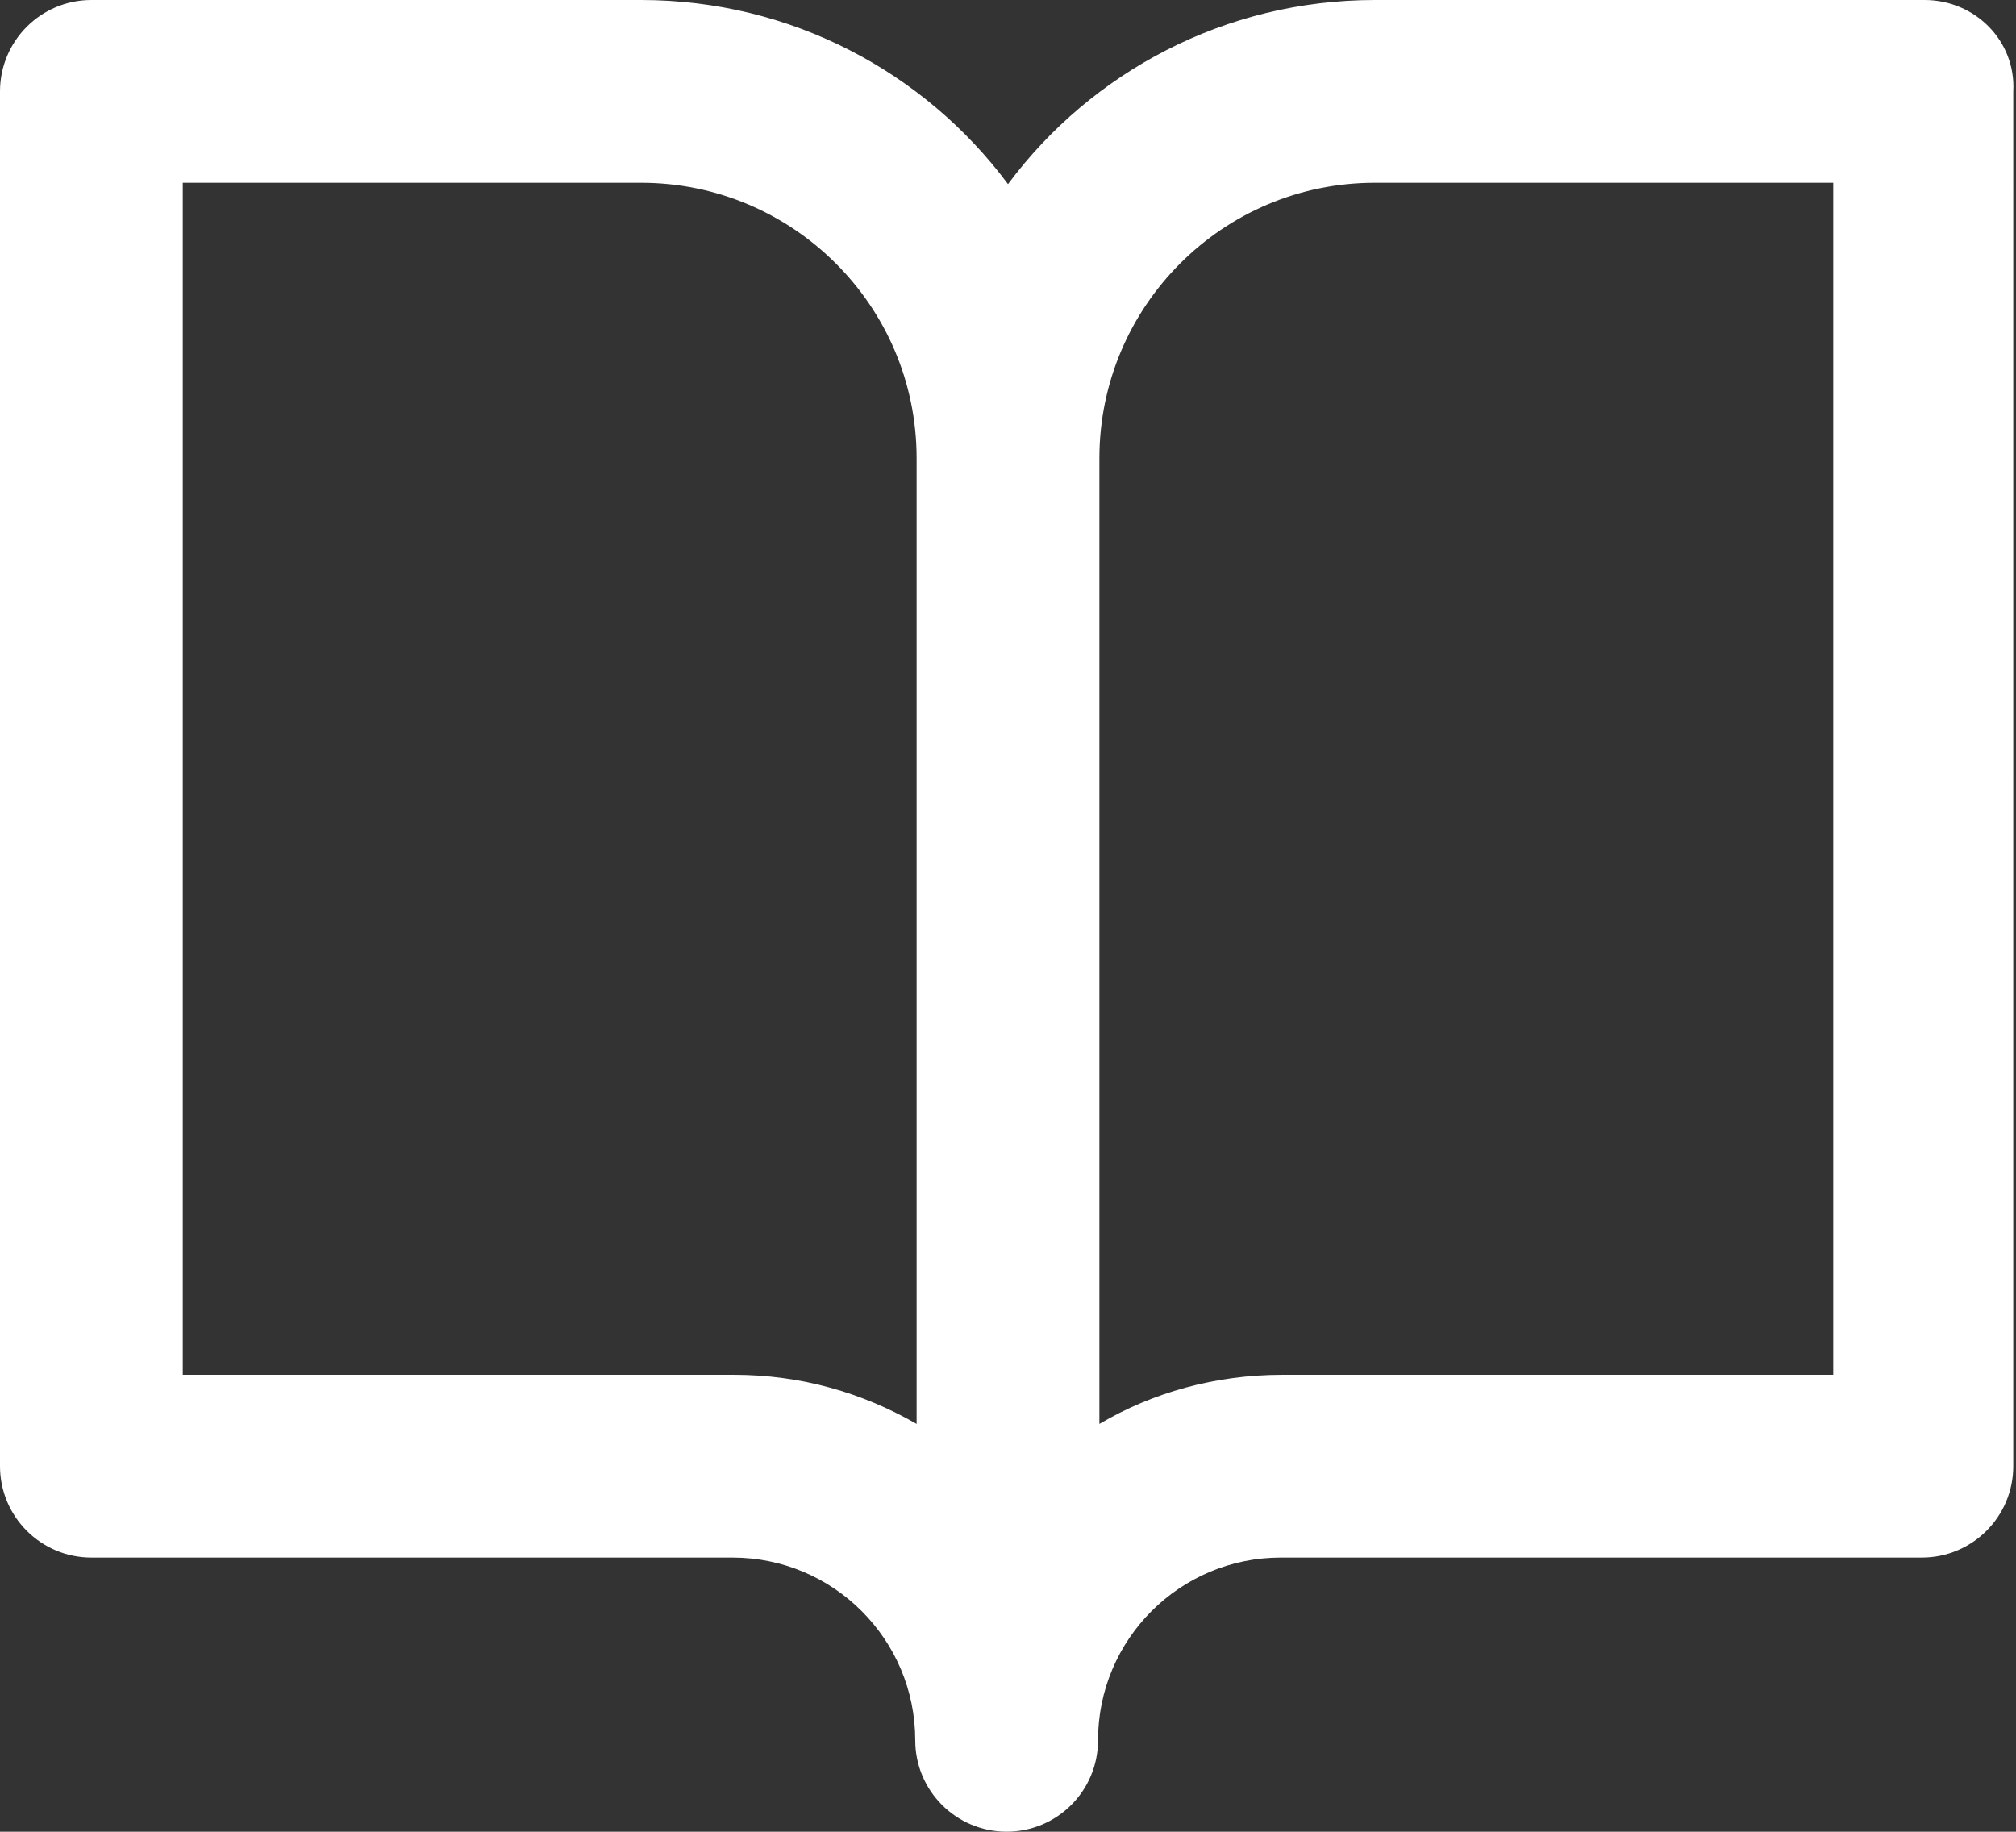
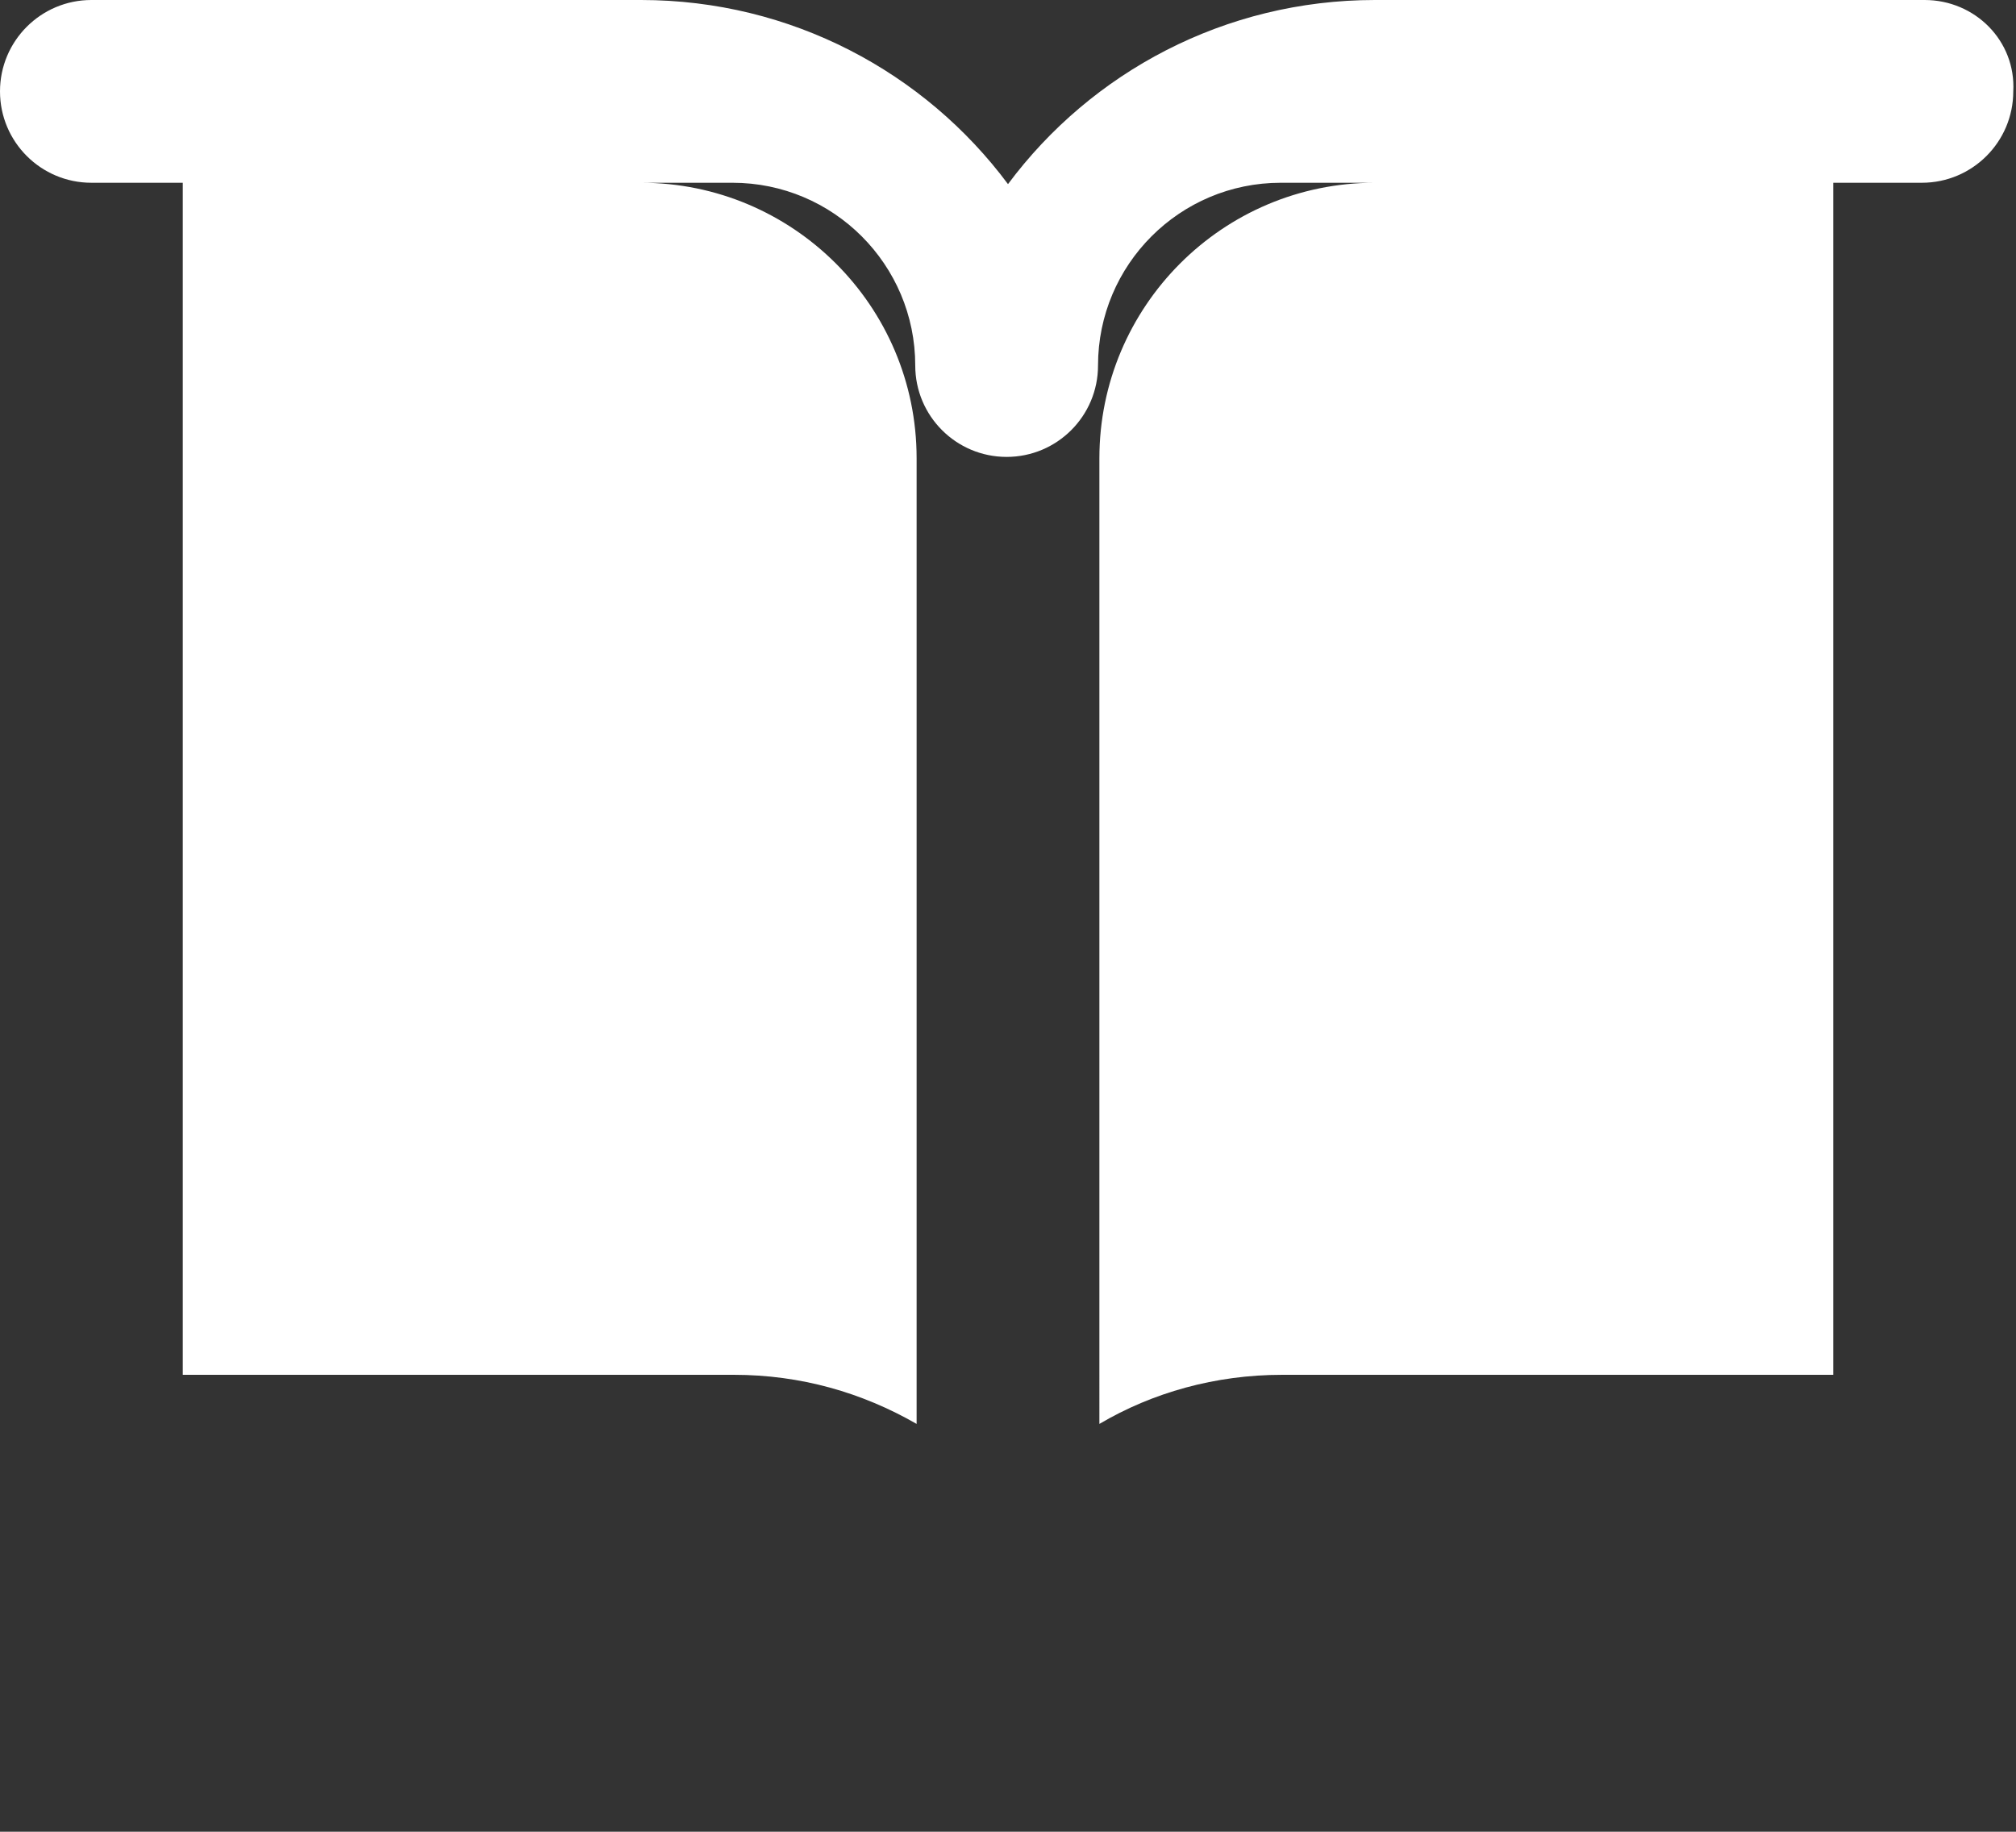
<svg xmlns="http://www.w3.org/2000/svg" version="1.1" id="Layer_1" x="0px" y="0px" viewBox="0 0 147.8 134.3" style="enable-background:new 0 0 147.8 134.3;" xml:space="preserve">
  <rect x="0" y="0" width="147.8" height="134.3" fill="#333333" stroke="none" />
  <style type="text/css">
	.st0{fill:#FFFFFF;}
</style>
-   <path class="st0" d="M141.1,0h-40.3C89.8,0,80,5.3,73.9,13.5C67.8,5.3,58,0,47,0H6.7C3,0,0,3,0,6.7v100.8c0,3.7,3,6.7,6.7,6.7h47  c7.4,0,13.4,6,13.4,13.4c0,3.7,3,6.7,6.7,6.7s6.7-3,6.7-6.7c0-7.4,6-13.4,13.4-13.4h47c3.7,0,6.7-3,6.7-6.7V6.7  C147.8,3,144.8,0,141.1,0z M67.2,104.4c-4-2.3-8.5-3.6-13.4-3.6H13.4V13.4H47c11.1,0,20.2,9,20.2,20.2V104.4z M134.3,100.8H94  c-4.9,0-9.5,1.3-13.4,3.6V33.6c0-11.1,9-20.2,20.2-20.2h33.6V100.8z" />
+   <path class="st0" d="M141.1,0h-40.3C89.8,0,80,5.3,73.9,13.5C67.8,5.3,58,0,47,0H6.7C3,0,0,3,0,6.7c0,3.7,3,6.7,6.7,6.7h47  c7.4,0,13.4,6,13.4,13.4c0,3.7,3,6.7,6.7,6.7s6.7-3,6.7-6.7c0-7.4,6-13.4,13.4-13.4h47c3.7,0,6.7-3,6.7-6.7V6.7  C147.8,3,144.8,0,141.1,0z M67.2,104.4c-4-2.3-8.5-3.6-13.4-3.6H13.4V13.4H47c11.1,0,20.2,9,20.2,20.2V104.4z M134.3,100.8H94  c-4.9,0-9.5,1.3-13.4,3.6V33.6c0-11.1,9-20.2,20.2-20.2h33.6V100.8z" />
</svg>